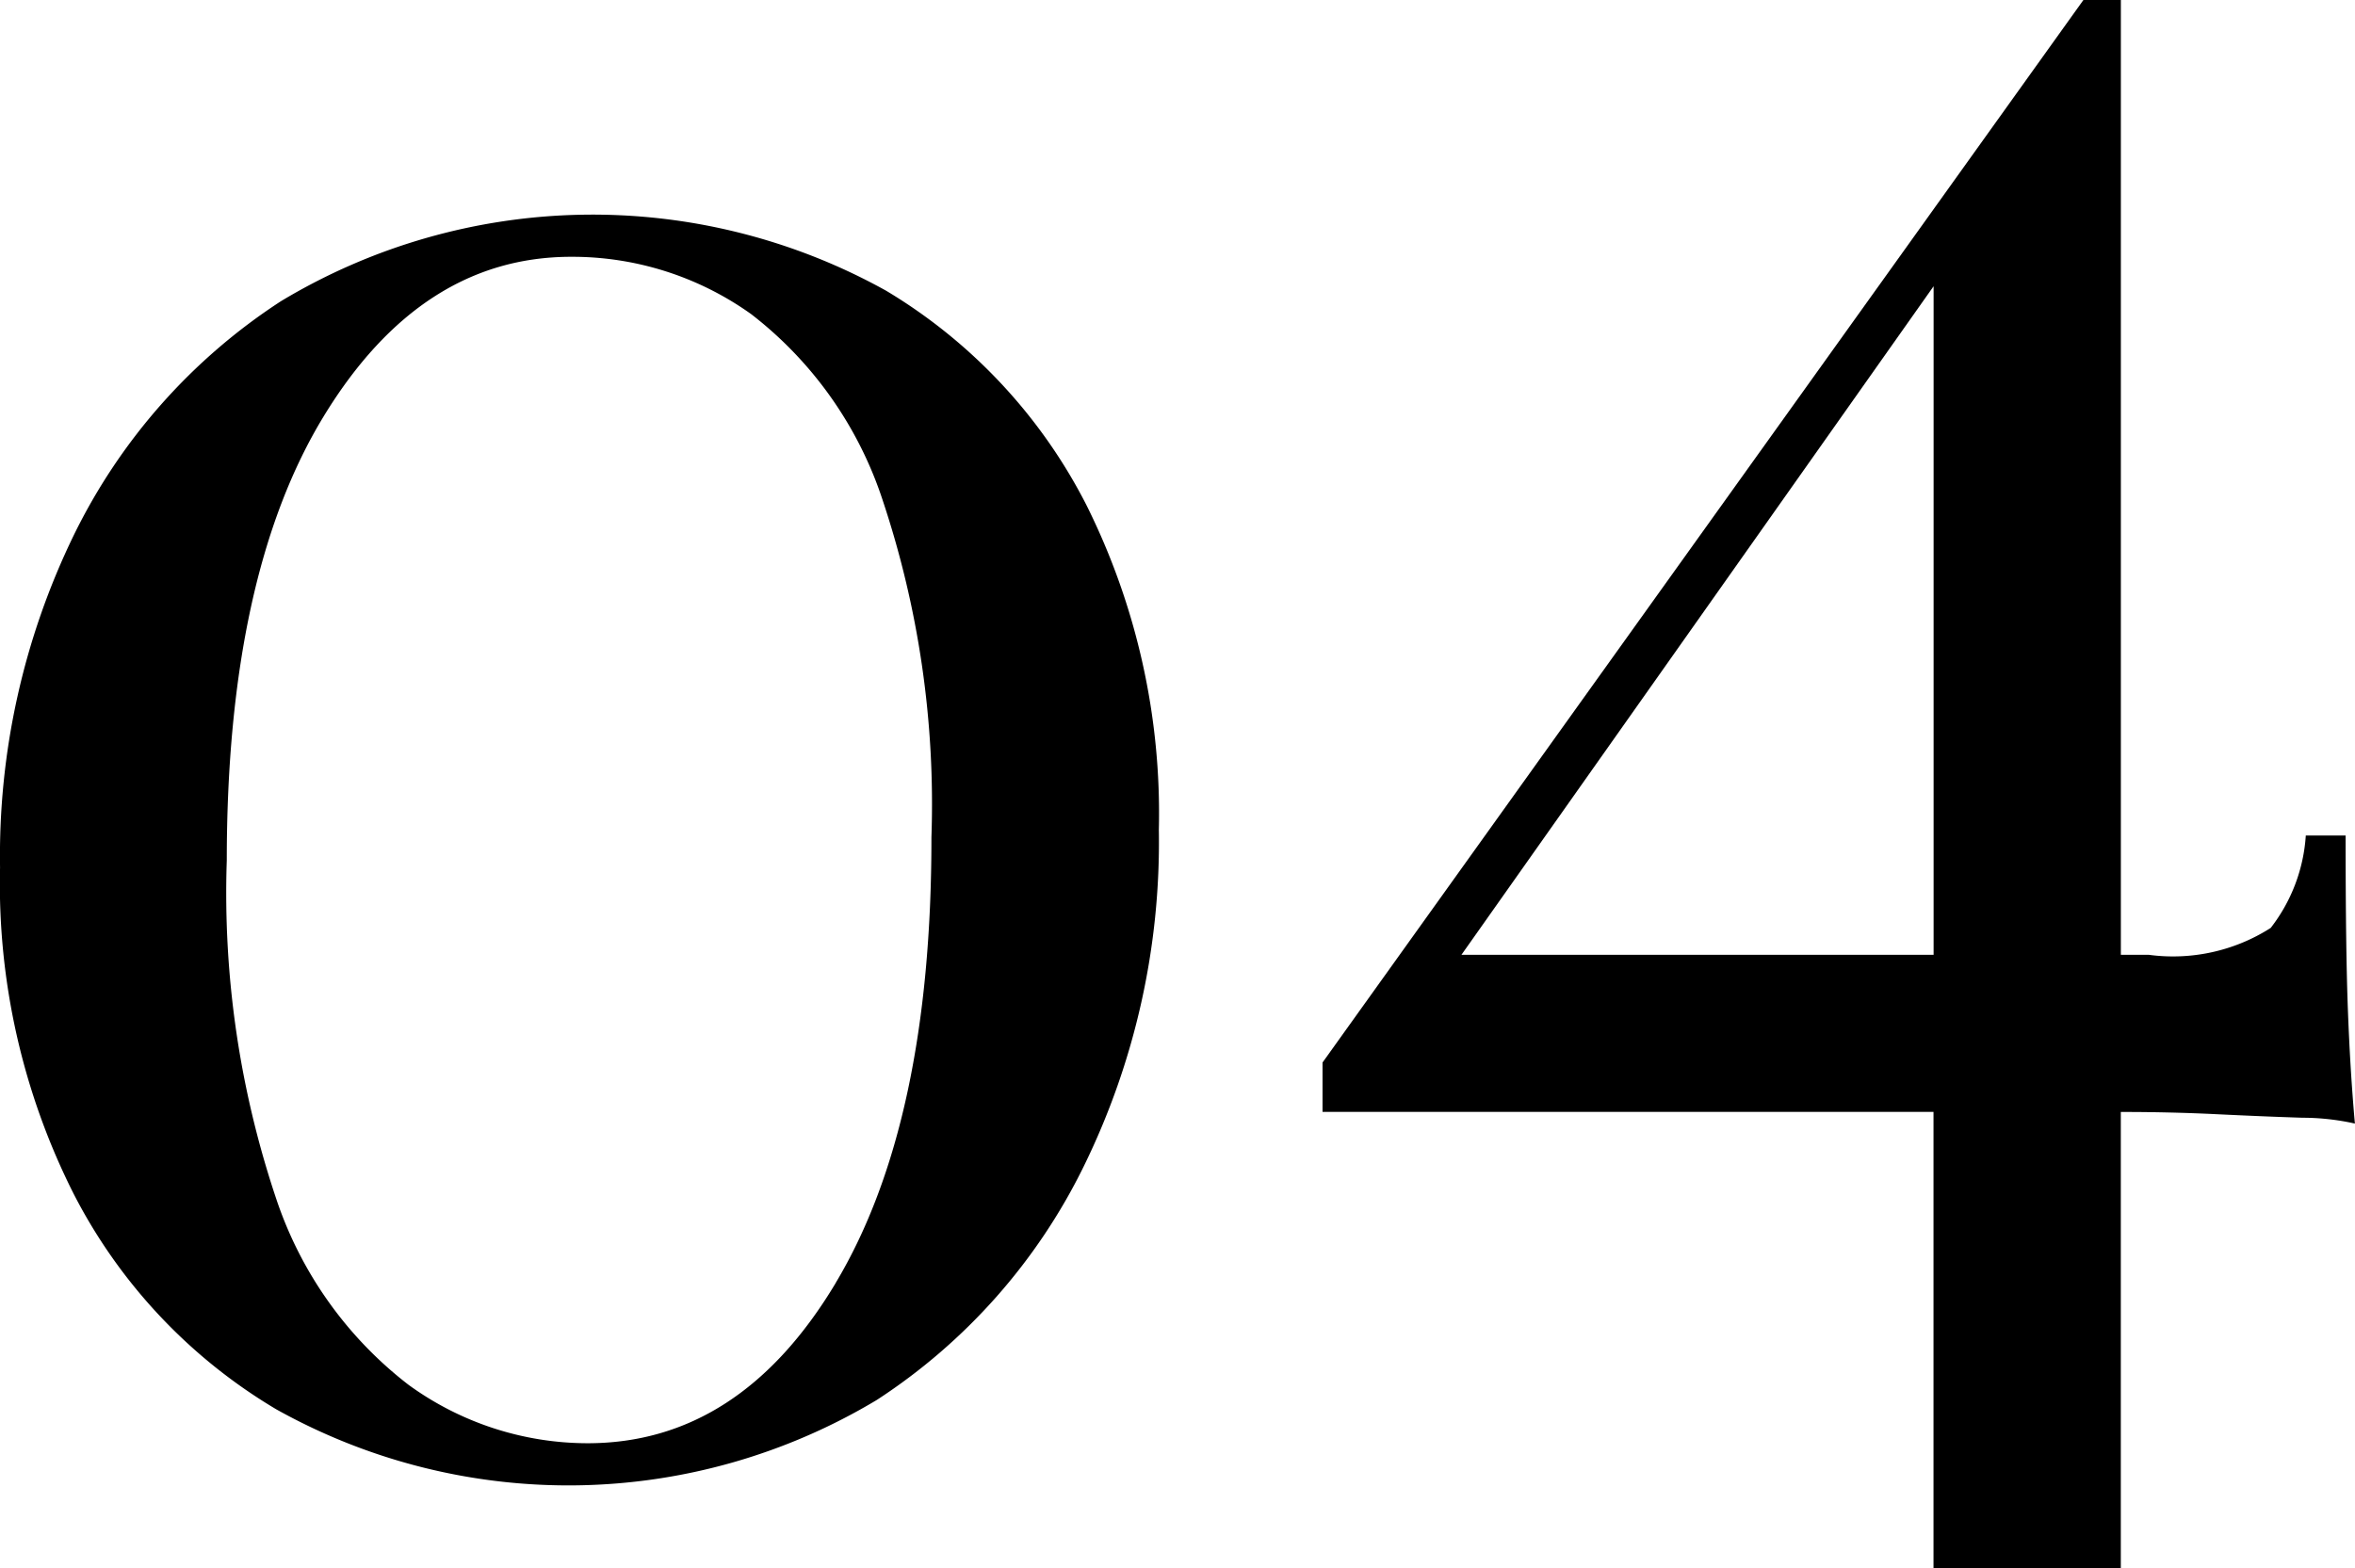
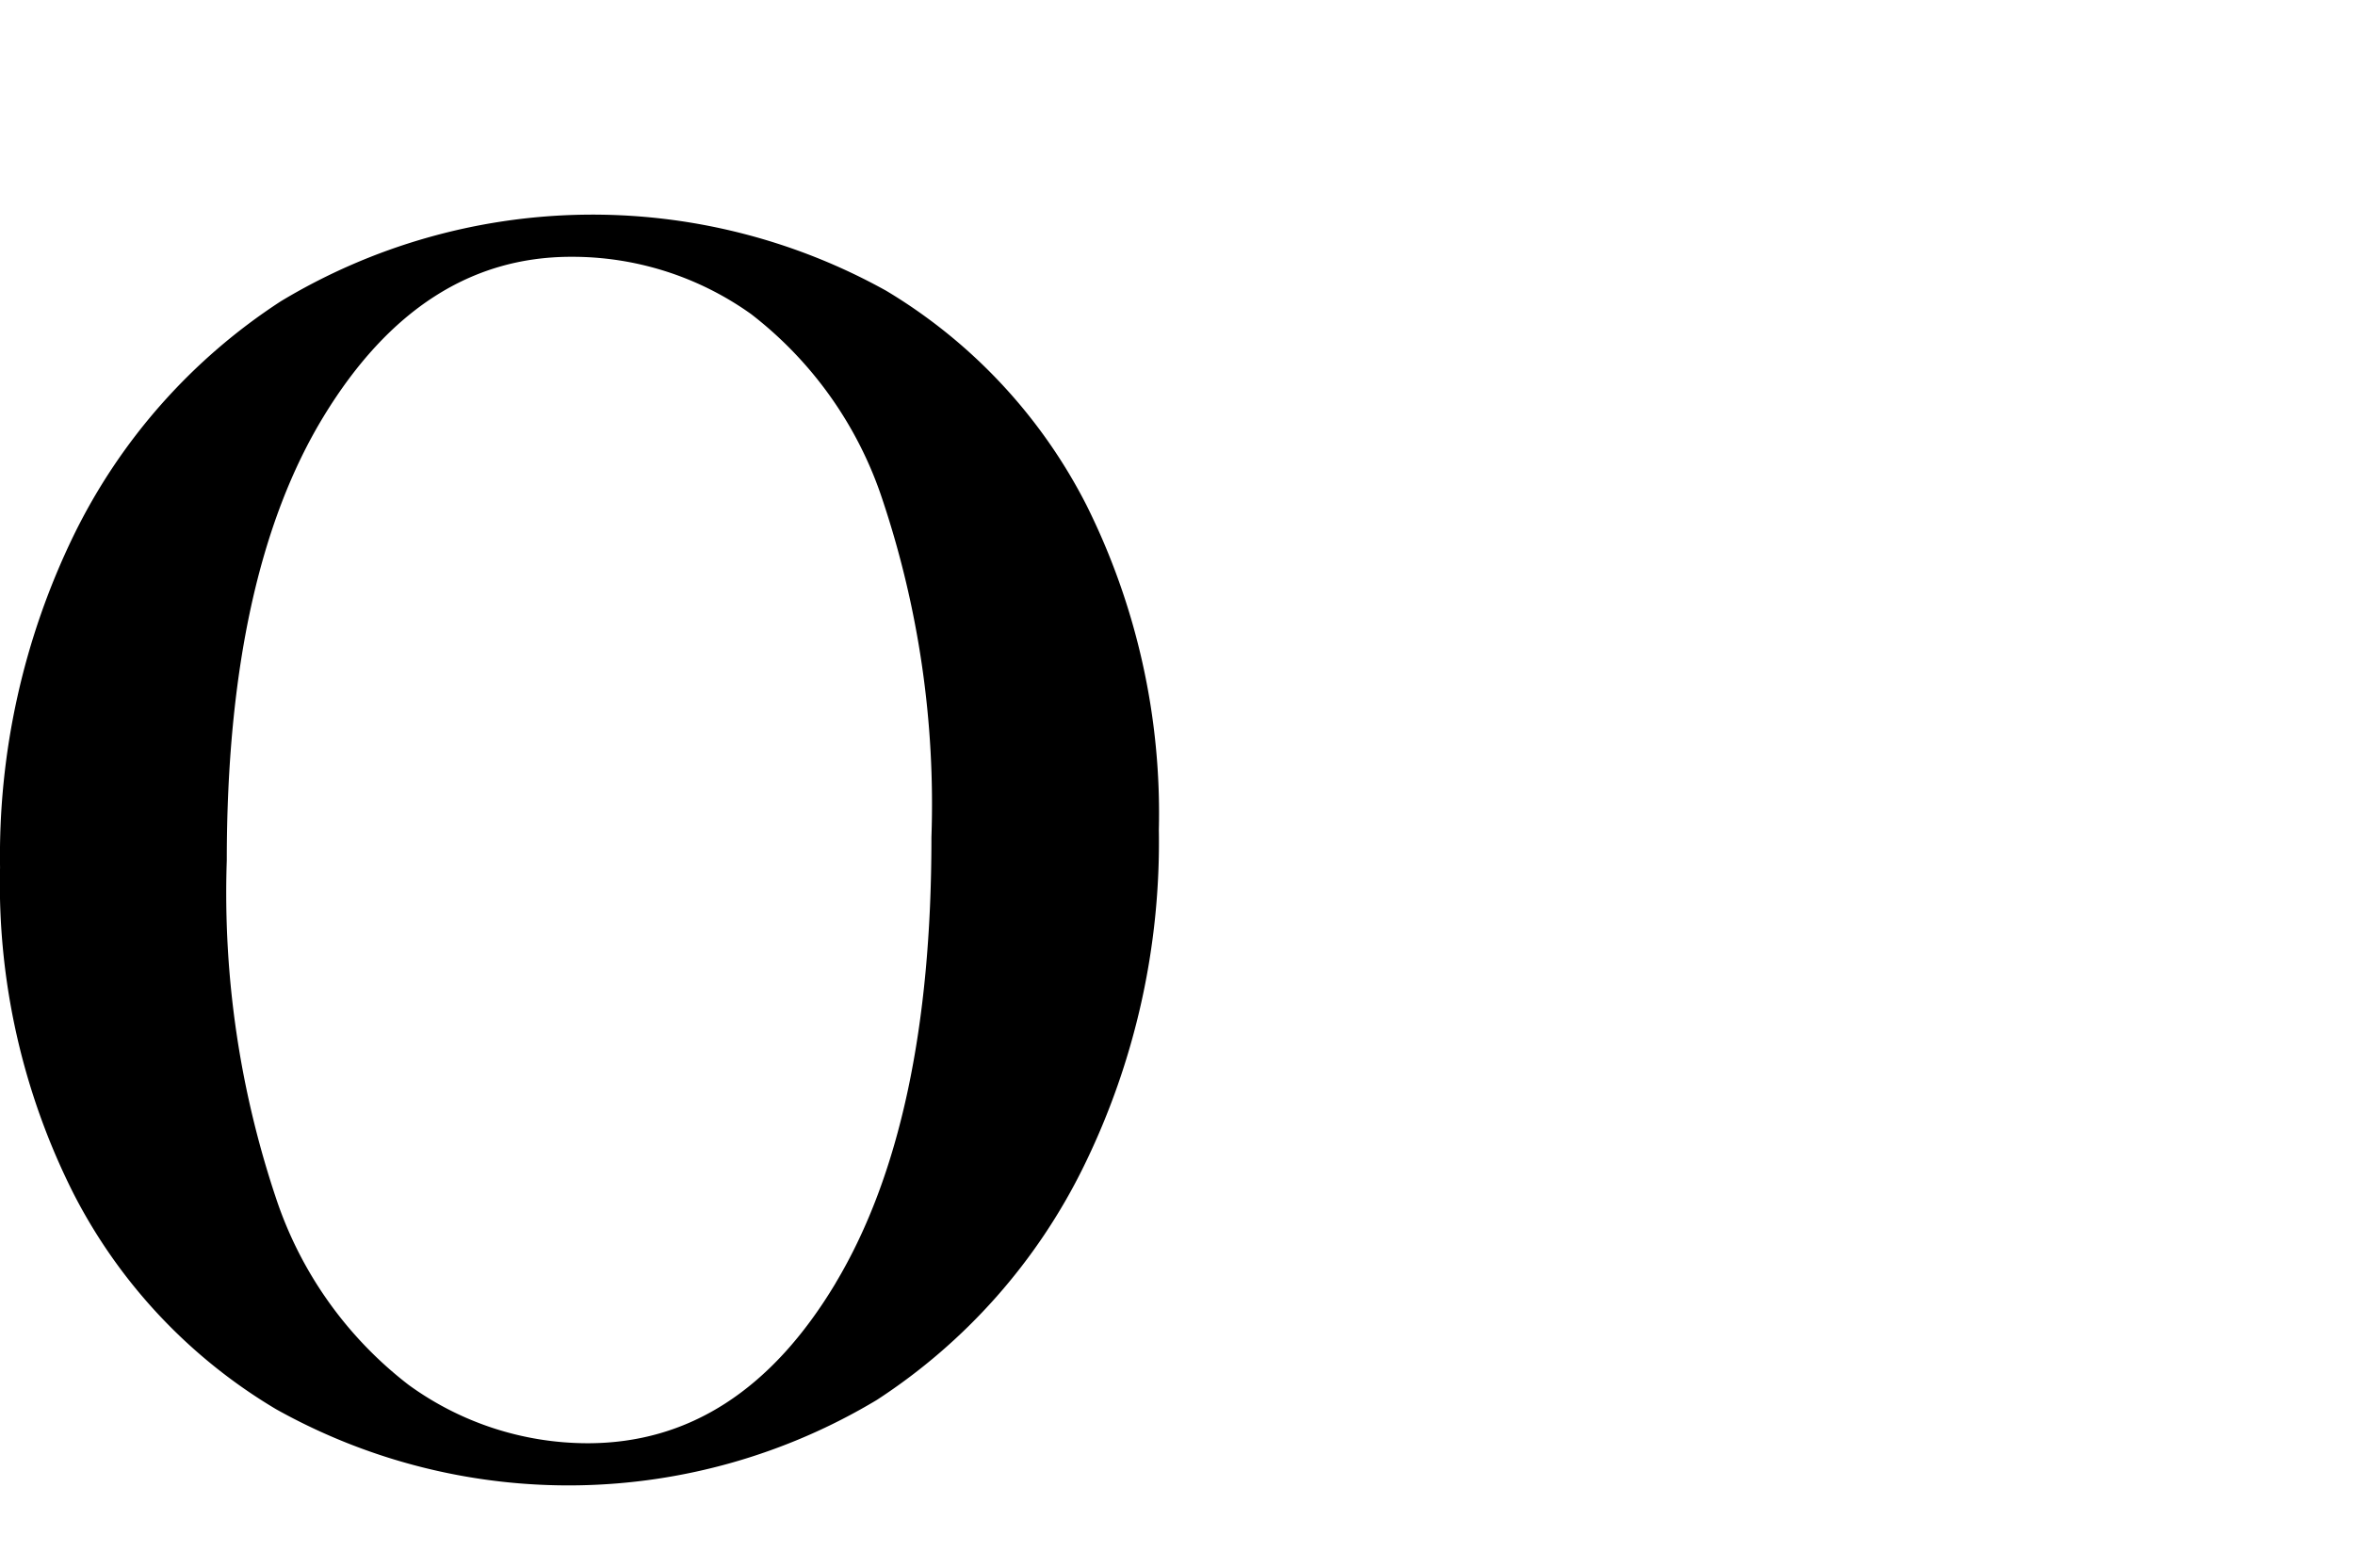
<svg xmlns="http://www.w3.org/2000/svg" width="47.665" height="31.745" viewBox="0 0 47.665 31.745">
  <g id="グループ_5902" data-name="グループ 5902" transform="translate(0 0)">
    <path id="パス_32868" data-name="パス 32868" d="M2576.33,1200.9a12.227,12.227,0,0,0-12.248.213,11.852,11.852,0,0,0-4.193,4.738,14.838,14.838,0,0,0-1.492,6.728,13.927,13.927,0,0,0,1.492,6.61,10.812,10.812,0,0,0,4.1,4.359,12.123,12.123,0,0,0,12.153-.19,11.873,11.873,0,0,0,4.193-4.738,14.9,14.9,0,0,0,1.516-6.8,13.978,13.978,0,0,0-1.469-6.586A10.746,10.746,0,0,0,2576.33,1200.9Zm-1.019,20.089q-1.943,3.246-5.023,3.245a6.17,6.17,0,0,1-3.625-1.184,7.914,7.914,0,0,1-2.677-3.767,19.433,19.433,0,0,1-1-6.847q0-5.78,1.966-9t5-3.222a6.227,6.227,0,0,1,3.648,1.161,7.842,7.842,0,0,1,2.653,3.743,19.43,19.43,0,0,1,.995,6.847Q2577.253,1217.742,2575.311,1220.987Z" transform="translate(-2558.396 -1195.015)" />
-     <path id="パス_32869" data-name="パス 32869" d="M2714.745,1197.826q-.047-1.231-.047-3.553h-.806a3.405,3.405,0,0,1-.71,1.871,3.672,3.672,0,0,1-2.464.545h-.569v-19.331h-.758l-15.4,21.511v1h12.366v9.239h3.791v-9.238q1.012,0,1.943.046.995.048,1.729.071a4.893,4.893,0,0,1,1.066.118Q2714.792,1199.059,2714.745,1197.826Zm-17.943-1.137,9.557-13.536v13.536Z" transform="translate(-2667.223 -1177.358)" />
  </g>
</svg>